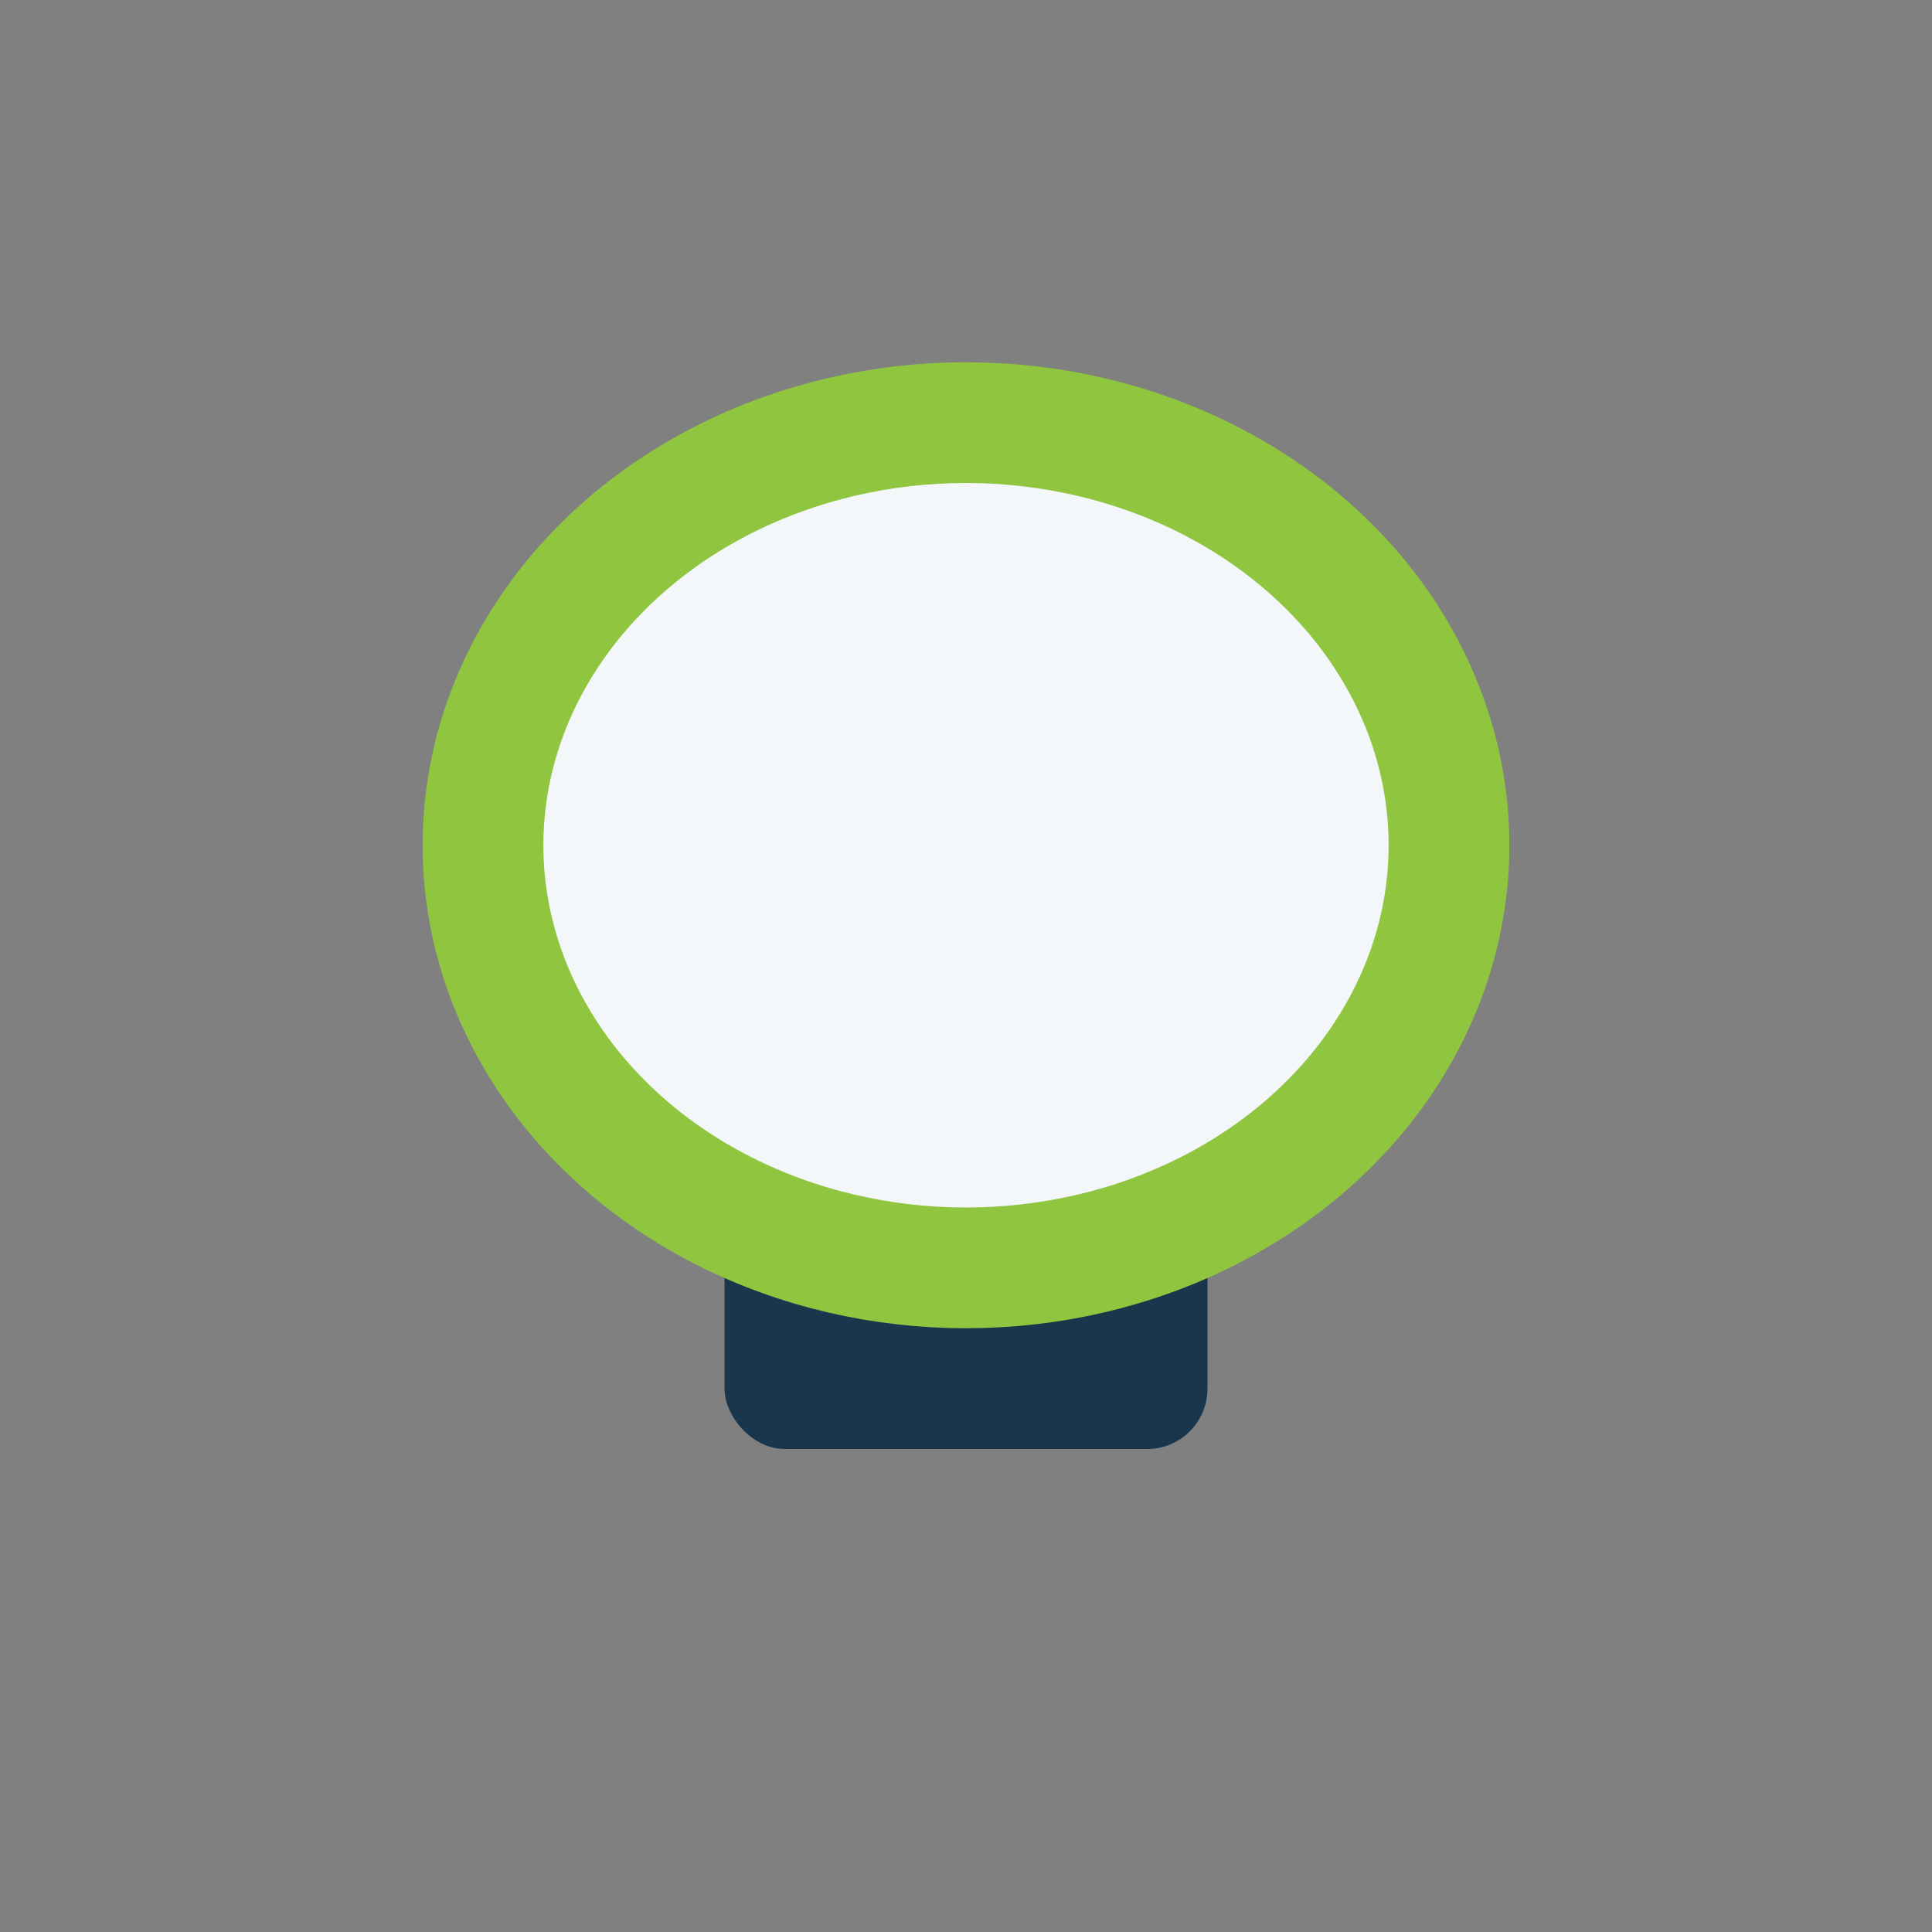
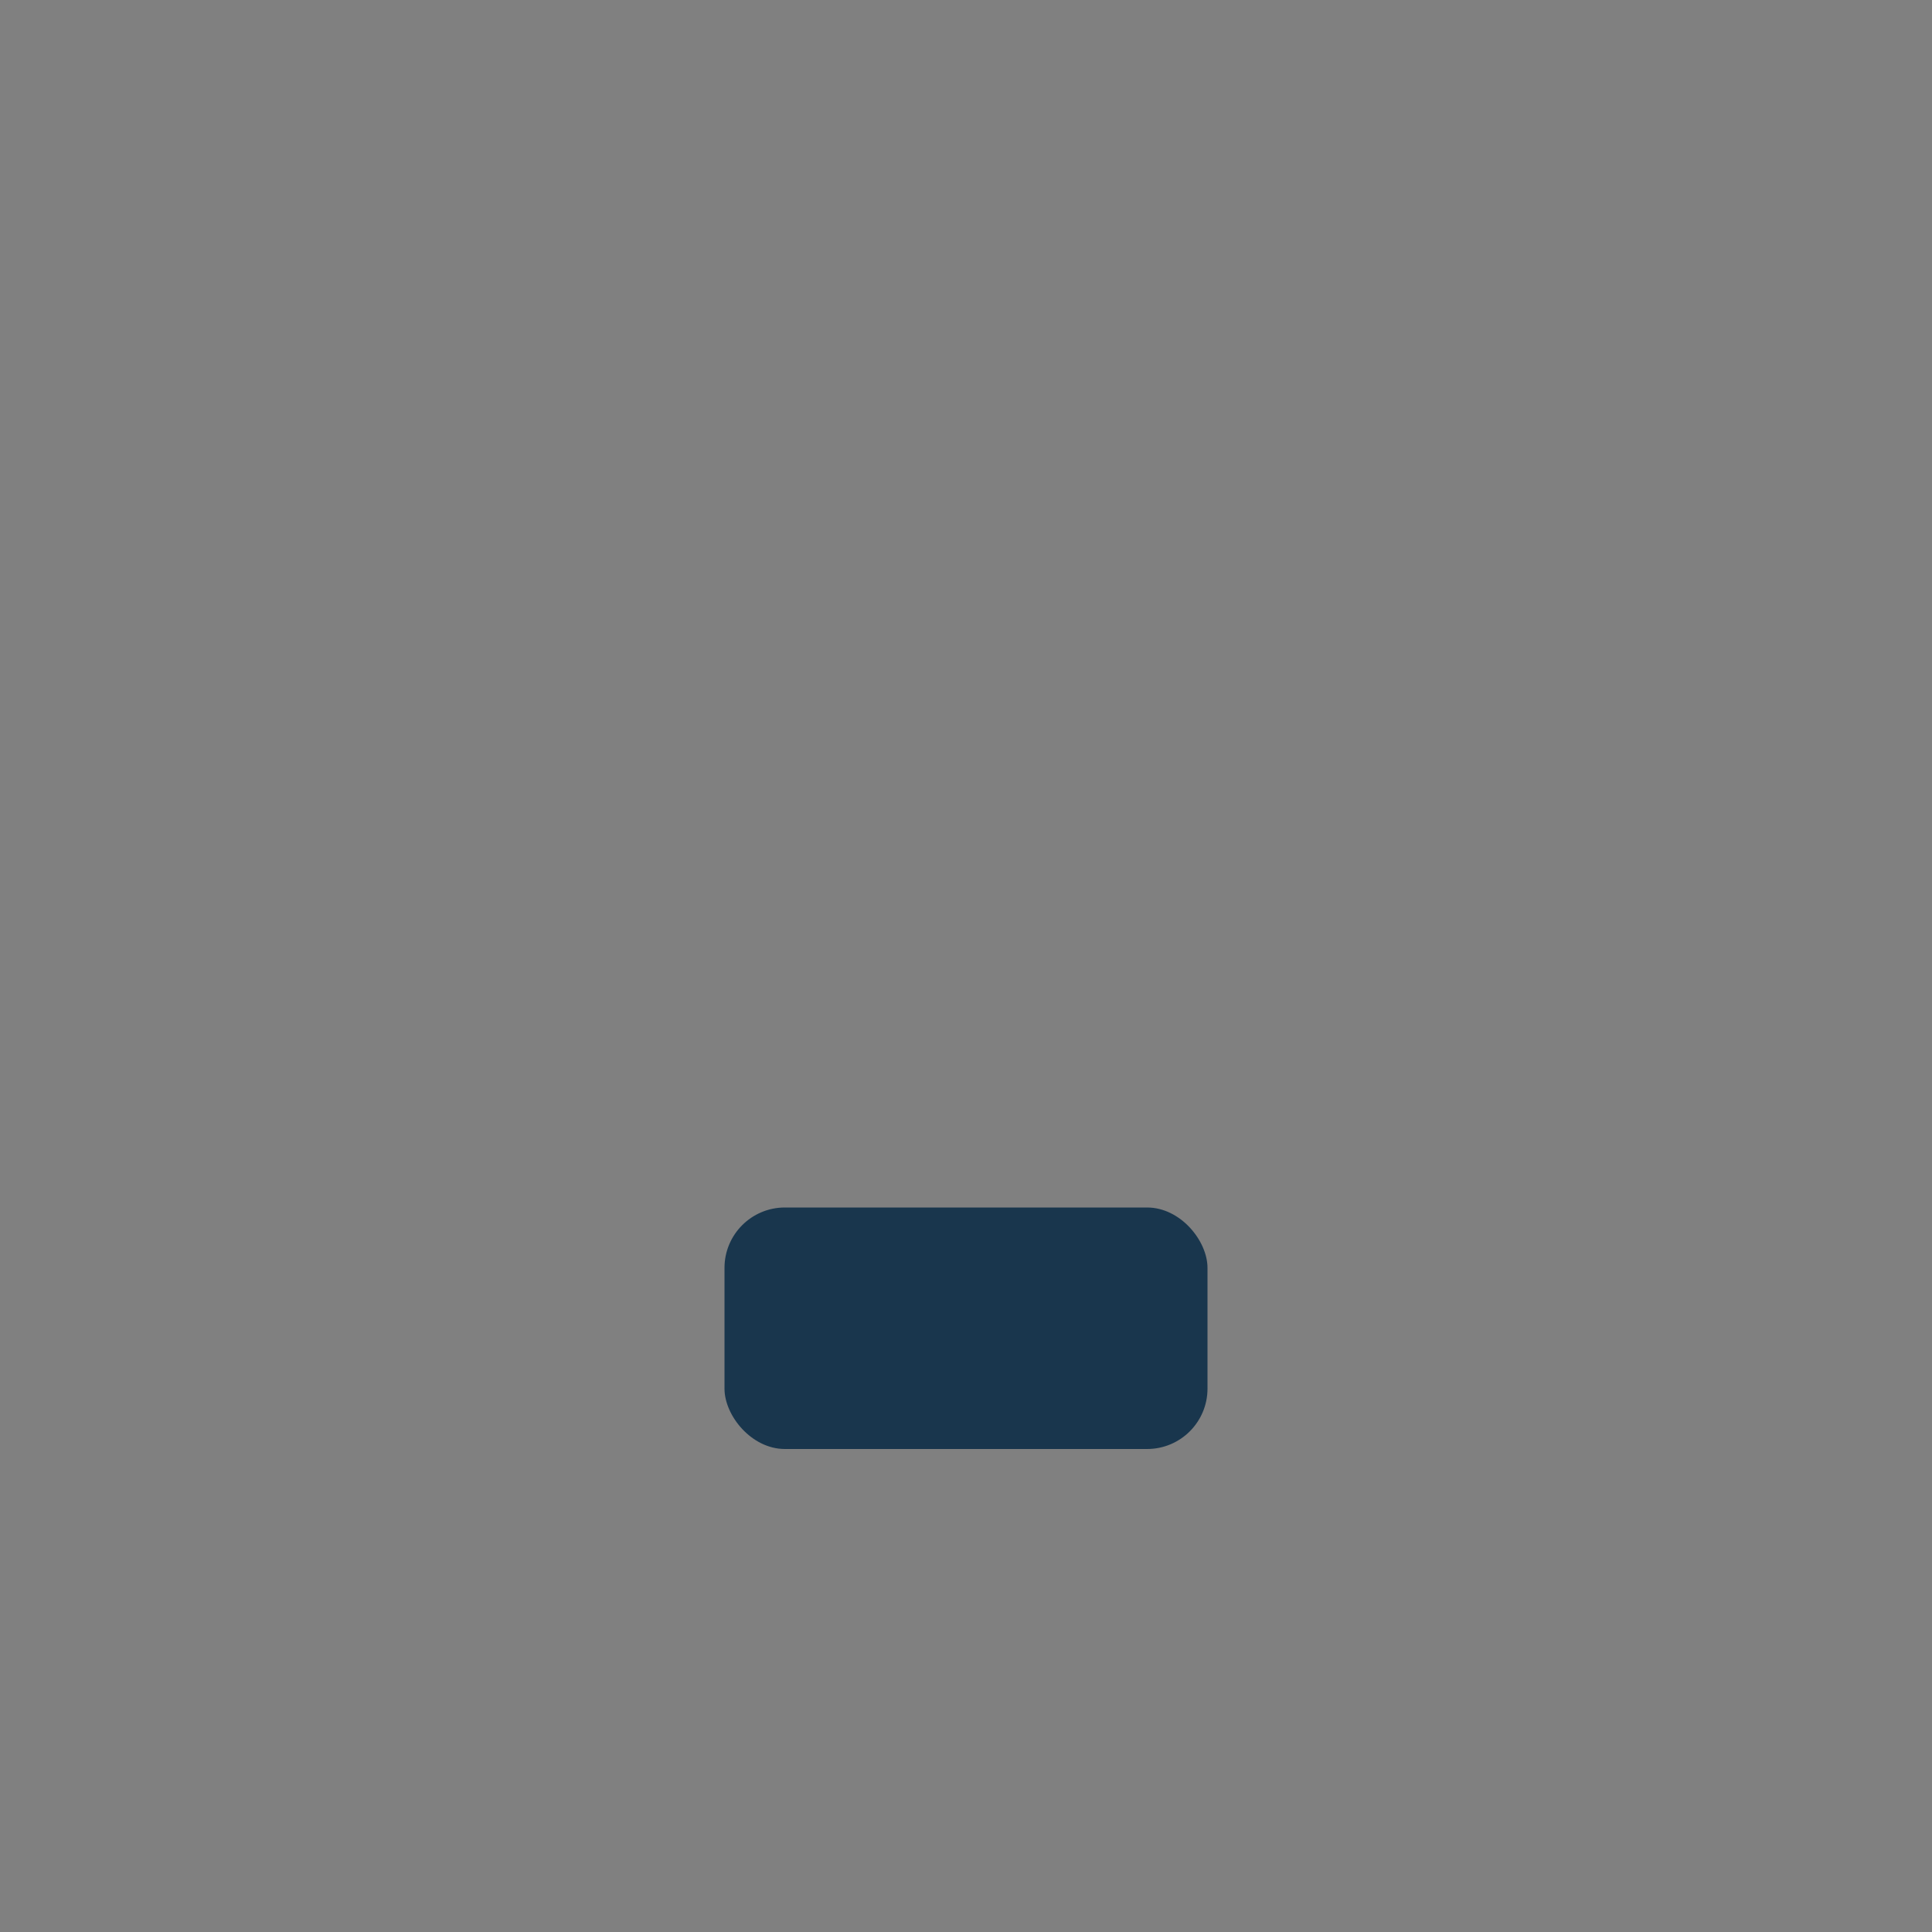
<svg xmlns="http://www.w3.org/2000/svg" width="32" height="32" viewBox="0 0 32 32">
  <rect x="0" y="0" width="32" height="32" fill="#808080" stroke="none" />
  <rect x="12" y="20" width="8" height="4" rx="1" fill="#19364D" />
-   <ellipse cx="16" cy="14" rx="8" ry="7" fill="#F4F7FA" stroke="#90C53F" stroke-width="2" />
</svg>